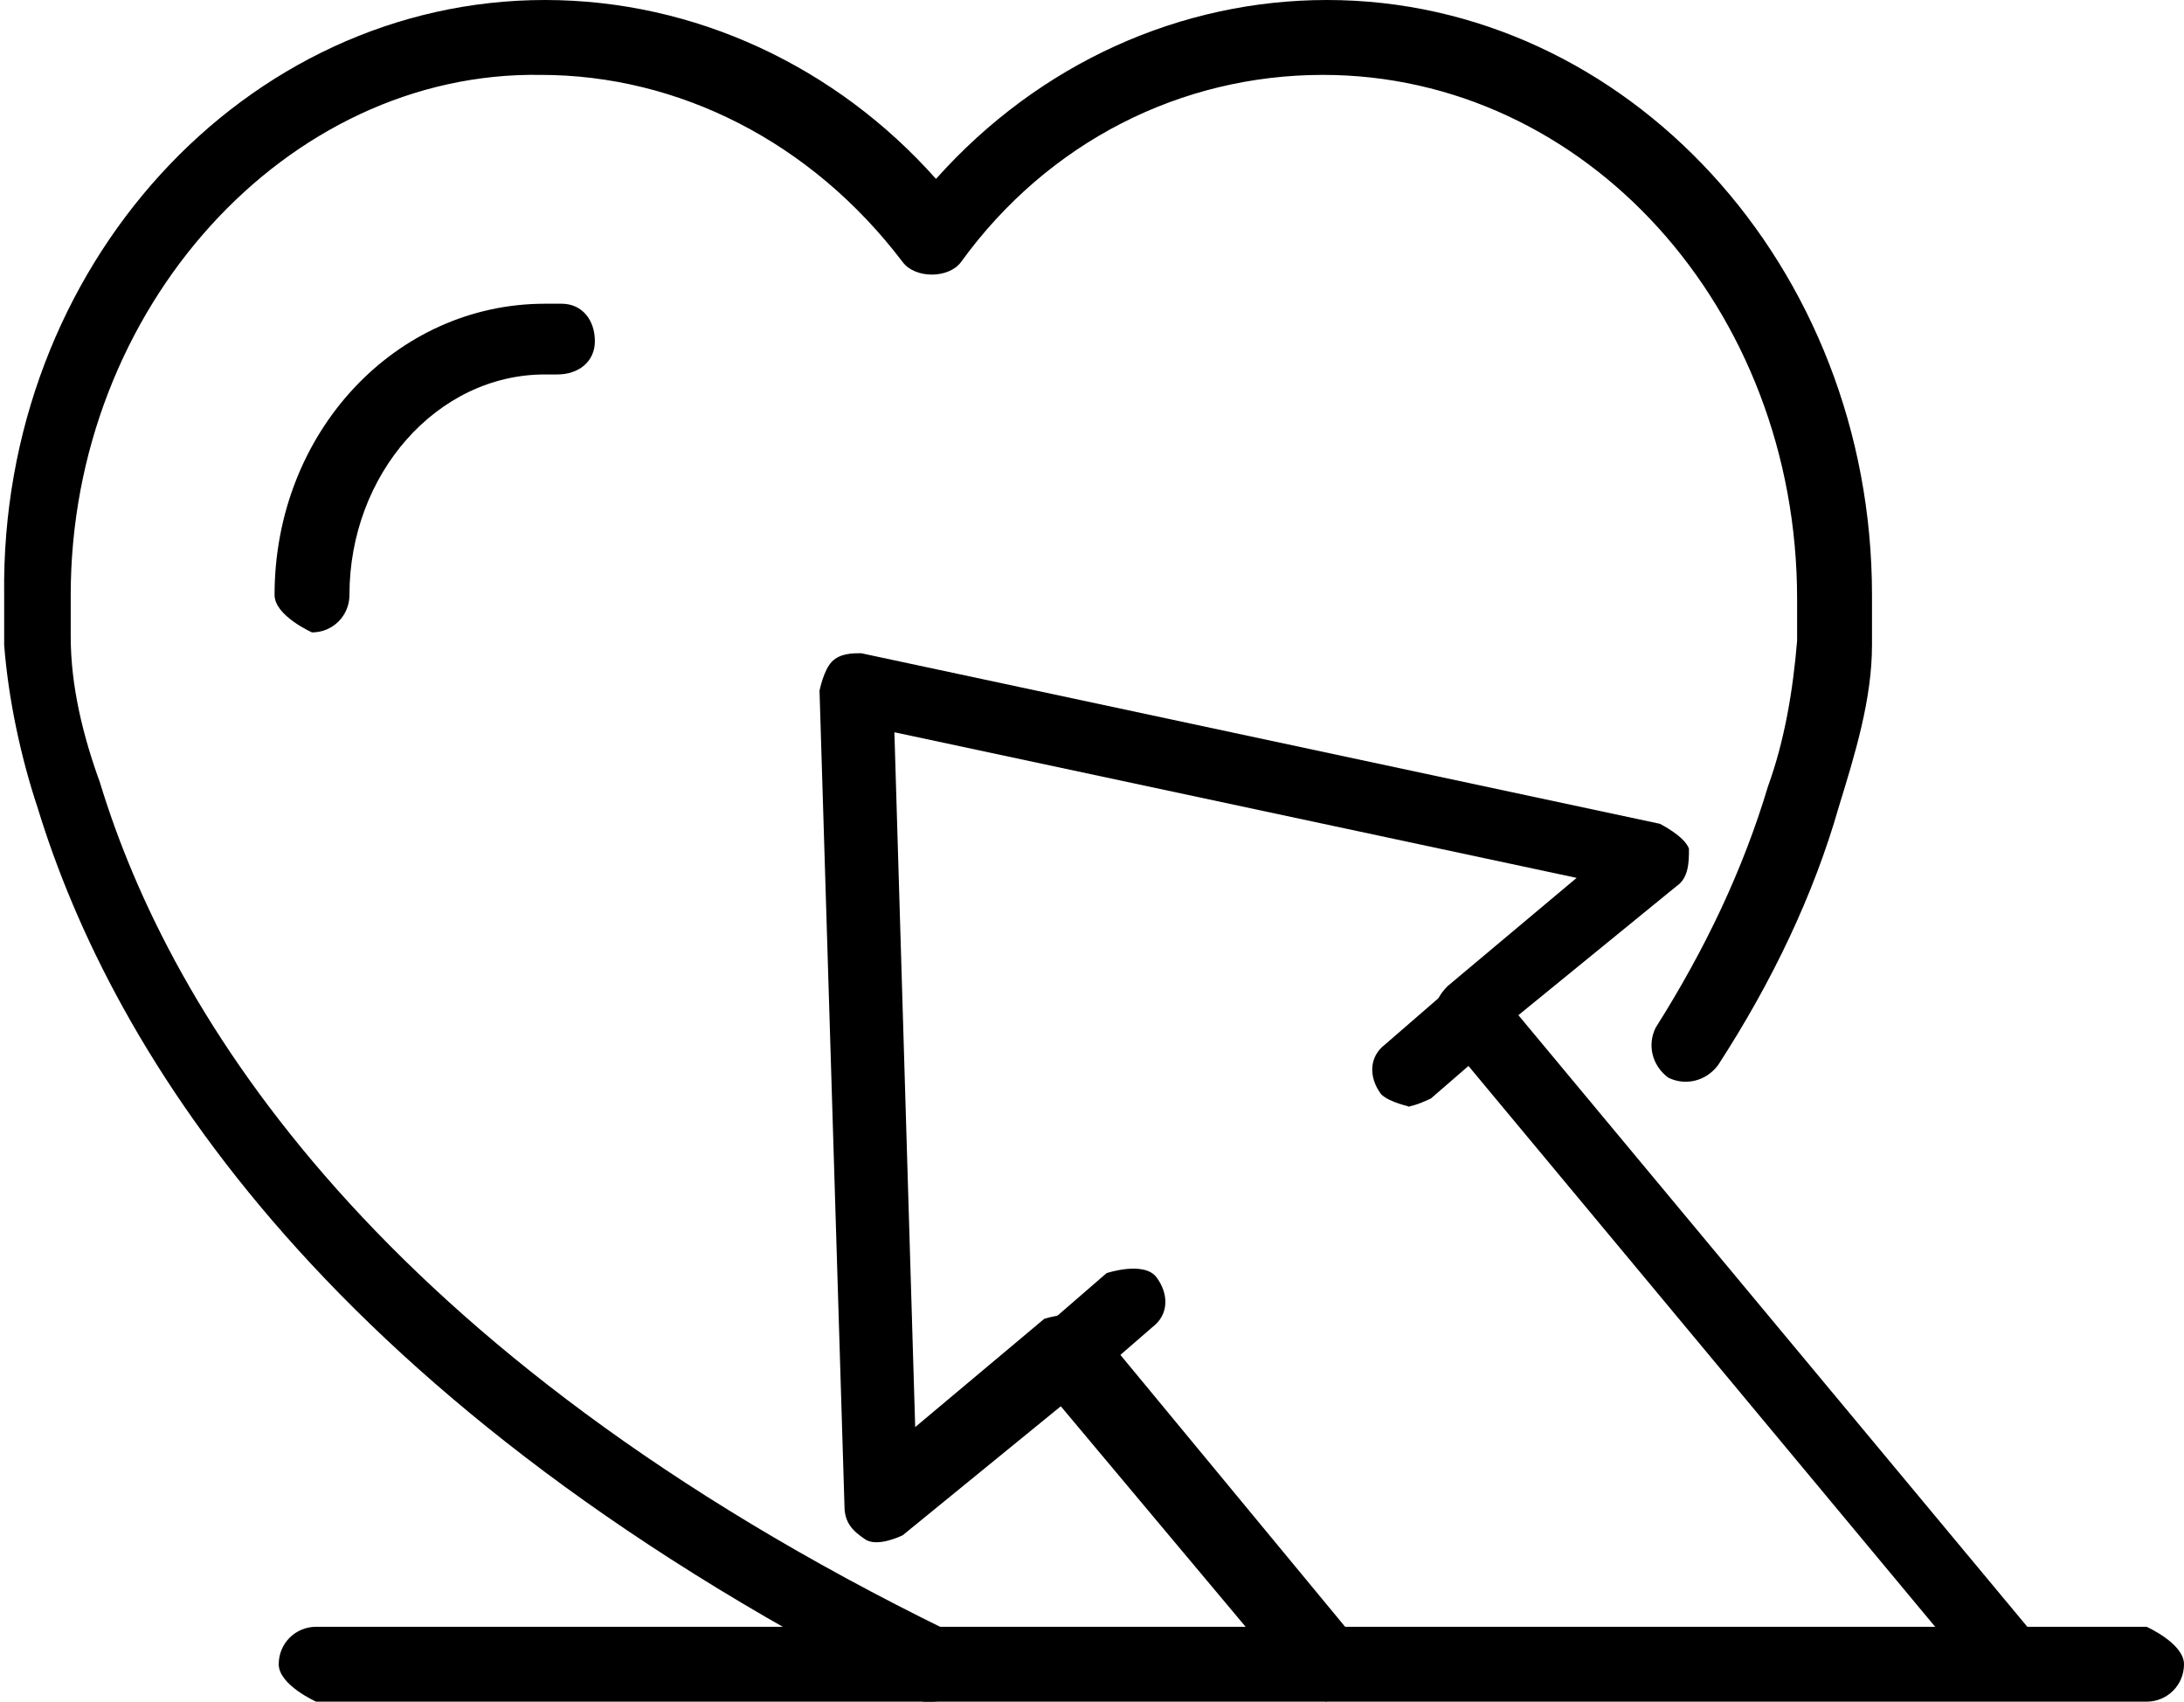
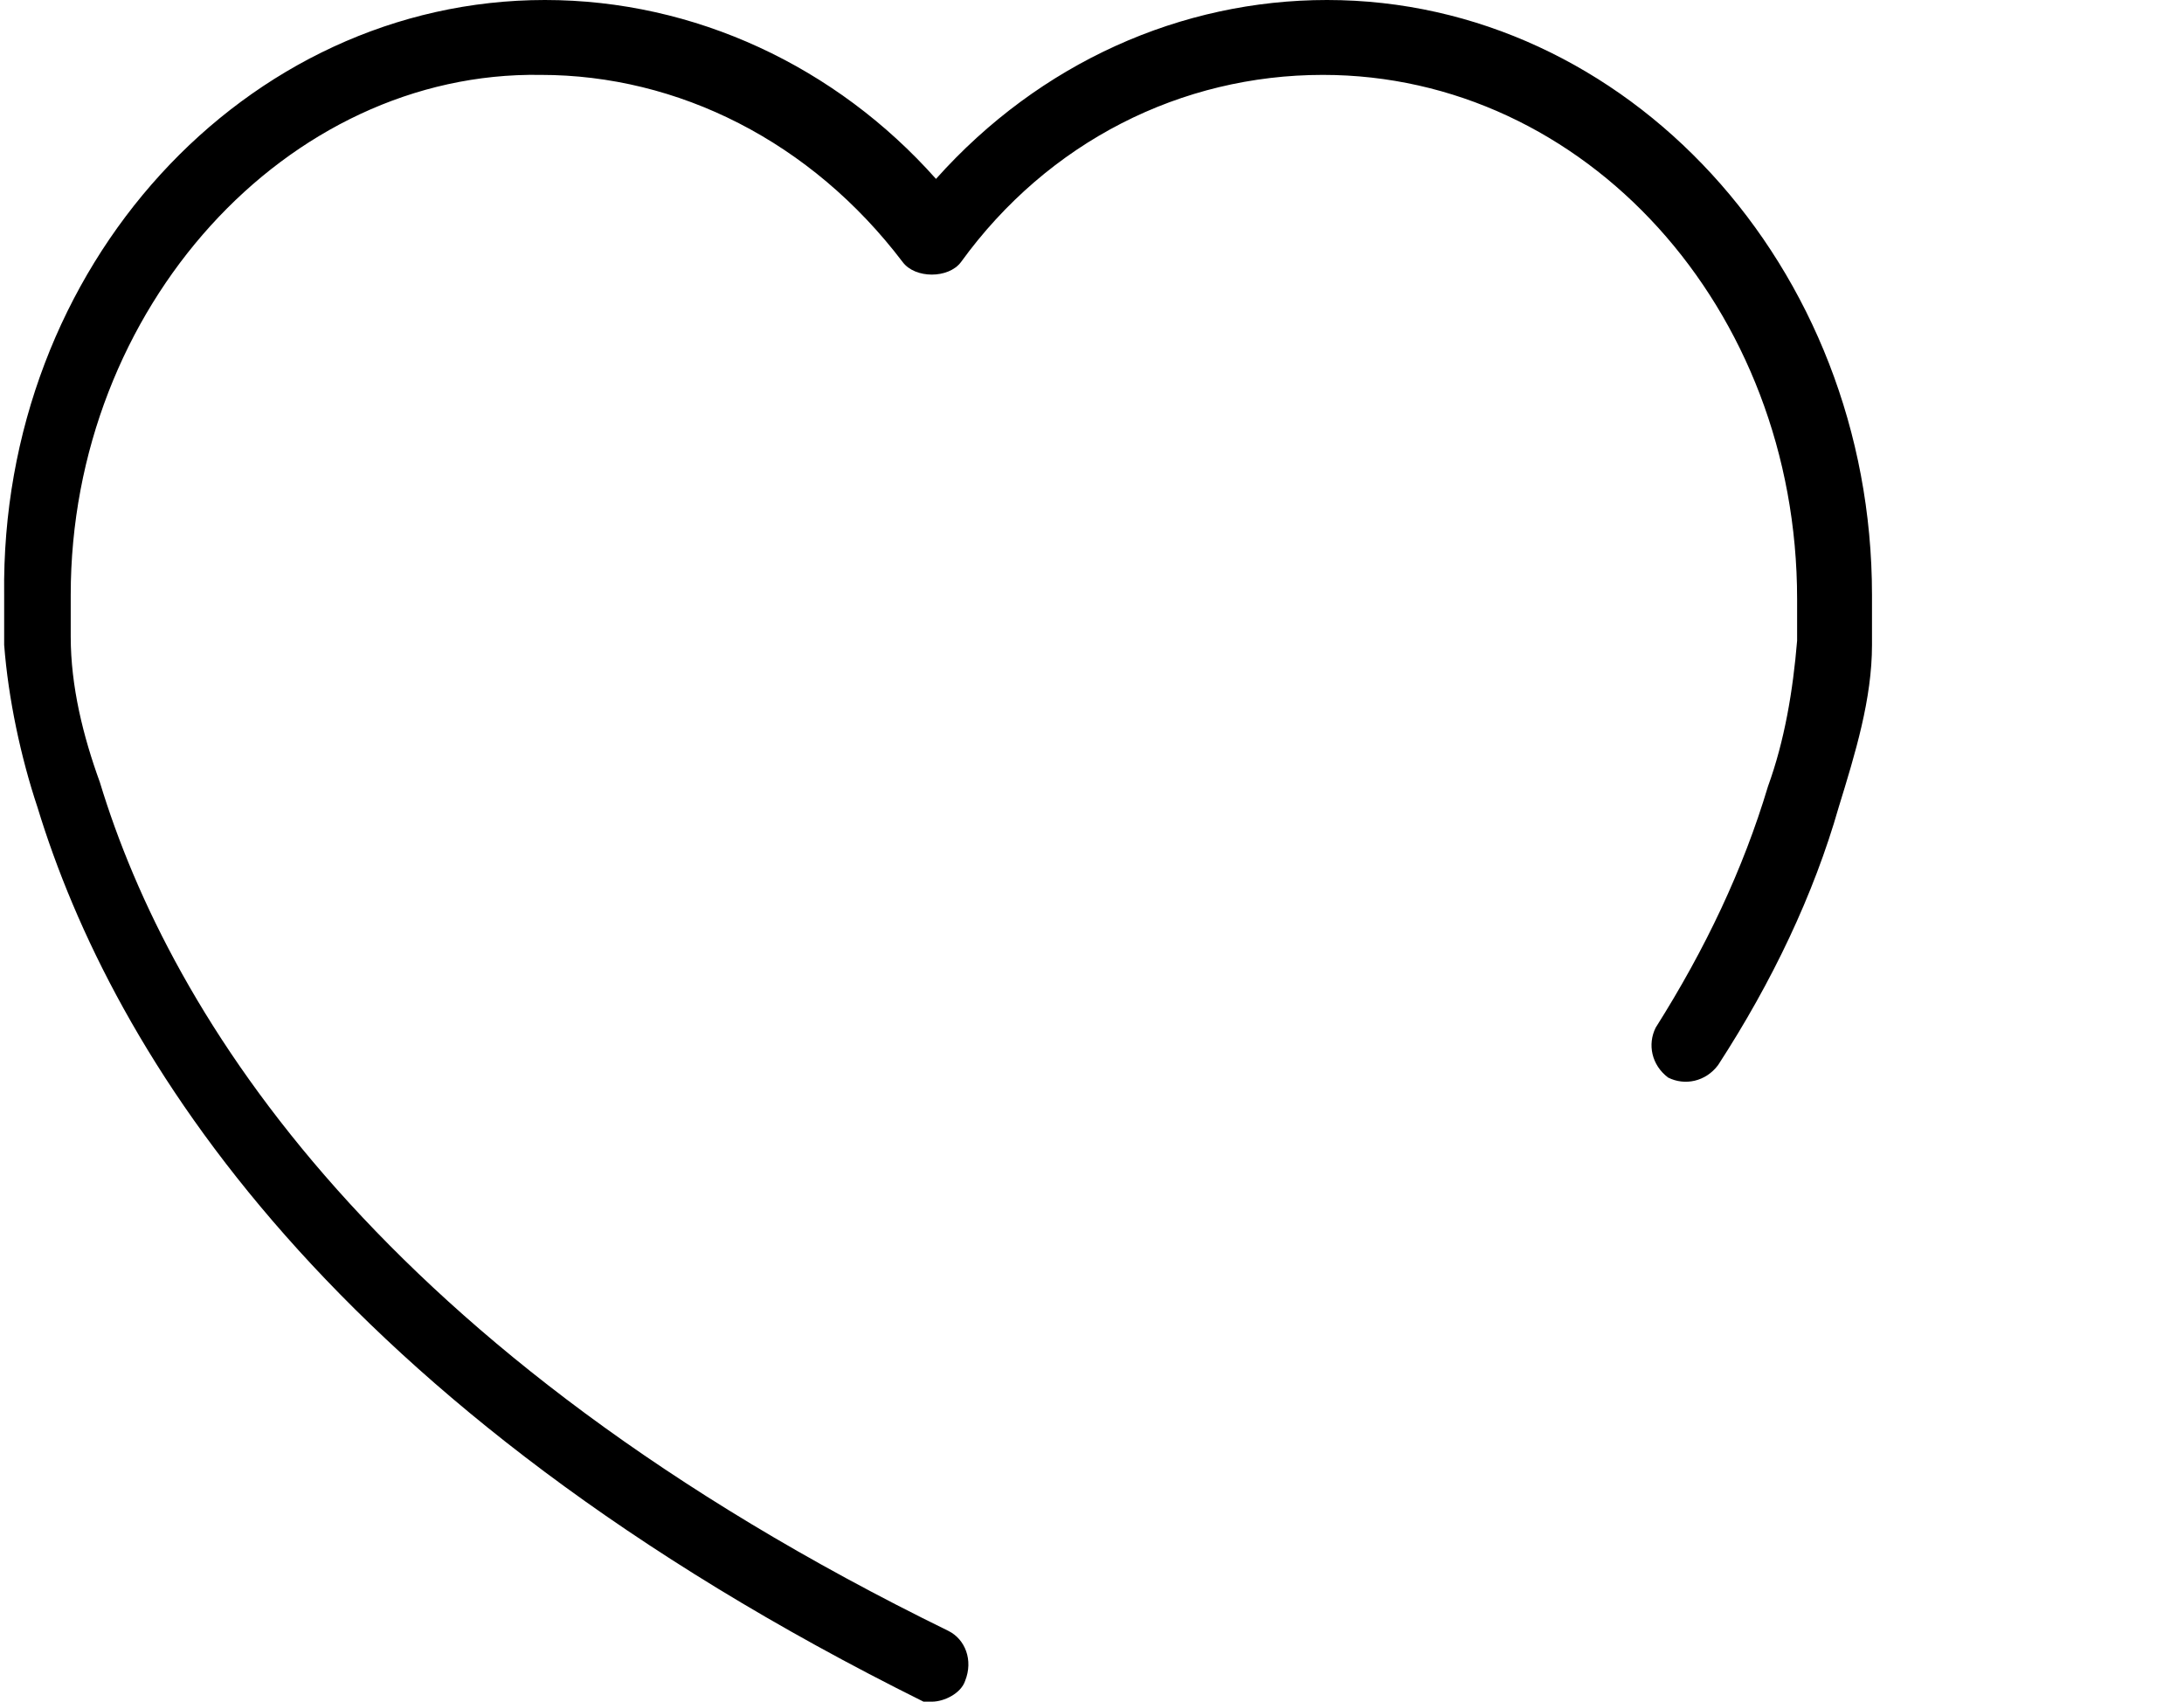
<svg xmlns="http://www.w3.org/2000/svg" id="_레이어_2" data-name="레이어 2" viewBox="0 0 5.25 4.09">
  <defs>
    <style>
      .cls-1 {
        stroke-width: 0px;
      }
    </style>
  </defs>
  <g id="Layer_1" data-name="Layer 1">
    <g>
-       <path class="cls-1" d="M3.19,4.09s-.05-.01-.07-.03l-.57-.68-.38.31s-.06.03-.09.01-.05-.04-.05-.08l-.06-1.96s.01-.05.03-.07.05-.02.07-.02l1.92.41s.06.03.07.06c0,.03,0,.07-.03.09l-.38.31,1.24,1.49s.03.09-.01.12c-.04.03-.09.03-.12-.01l-1.29-1.55s-.02-.04-.02-.06c0-.02.01-.04.03-.06l.31-.26-1.64-.35.05,1.67.31-.26s.09-.03.12.01l.62.75s.03.09-.01.12c-.02.01-.04.02-.06.02Z" />
-       <path class="cls-1" d="M2.57,3.34s-.05-.01-.07-.03c-.03-.04-.03-.09.01-.12l.15-.13s.09-.03.12.01c.03.04.03.09-.01.12l-.15.13s-.04.02-.06.02Z" />
-       <path class="cls-1" d="M3.39,2.66s-.05-.01-.07-.03c-.03-.04-.03-.09.01-.12l.15-.13s.09-.03.12.01c.03.04.03.09-.01.12l-.15.13s-.04.02-.06.02Z" />
      <path class="cls-1" d="M2.26,4.09s-.03,0-.04,0C.79,3.38.27,2.53.09,1.94c-.04-.12-.07-.26-.08-.39,0-.07,0-.12,0-.12C0,.64.59,0,1.31,0c.36,0,.7.16.94.43.25-.28.59-.43.94-.43.72,0,1.31.64,1.31,1.43,0,0,0,.04,0,.12,0,.13-.04.26-.08.39-.06.21-.16.42-.29.62-.03.04-.08.05-.12.03-.04-.03-.05-.08-.03-.12.12-.19.21-.38.27-.58.04-.11.06-.23.07-.35,0-.06,0-.1,0-.1,0-.7-.51-1.26-1.14-1.26-.34,0-.66.16-.87.45-.03.04-.11.04-.14,0-.22-.29-.54-.45-.87-.45C.69.17.17.74.17,1.43c0,0,0,.04,0,.1,0,.12.03.24.07.35.17.56.67,1.37,2.04,2.04.04.02.06.07.04.12-.01.03-.05.05-.08.05Z" />
-       <path class="cls-1" d="M.75,1.52s-.09-.04-.09-.09c0-.39.29-.7.65-.7.01,0,.03,0,.04,0,.05,0,.08.04.08.09,0,.05-.04.08-.09.08,0,0-.02,0-.03,0-.26,0-.47.24-.47.53,0,.05-.04.09-.09.09Z" />
-       <path class="cls-1" d="M5.16,4.09H.76s-.09-.04-.09-.09.04-.09.09-.09h4.4s.09.04.09.09-.04.09-.09.09Z" />
    </g>
  </g>
</svg>